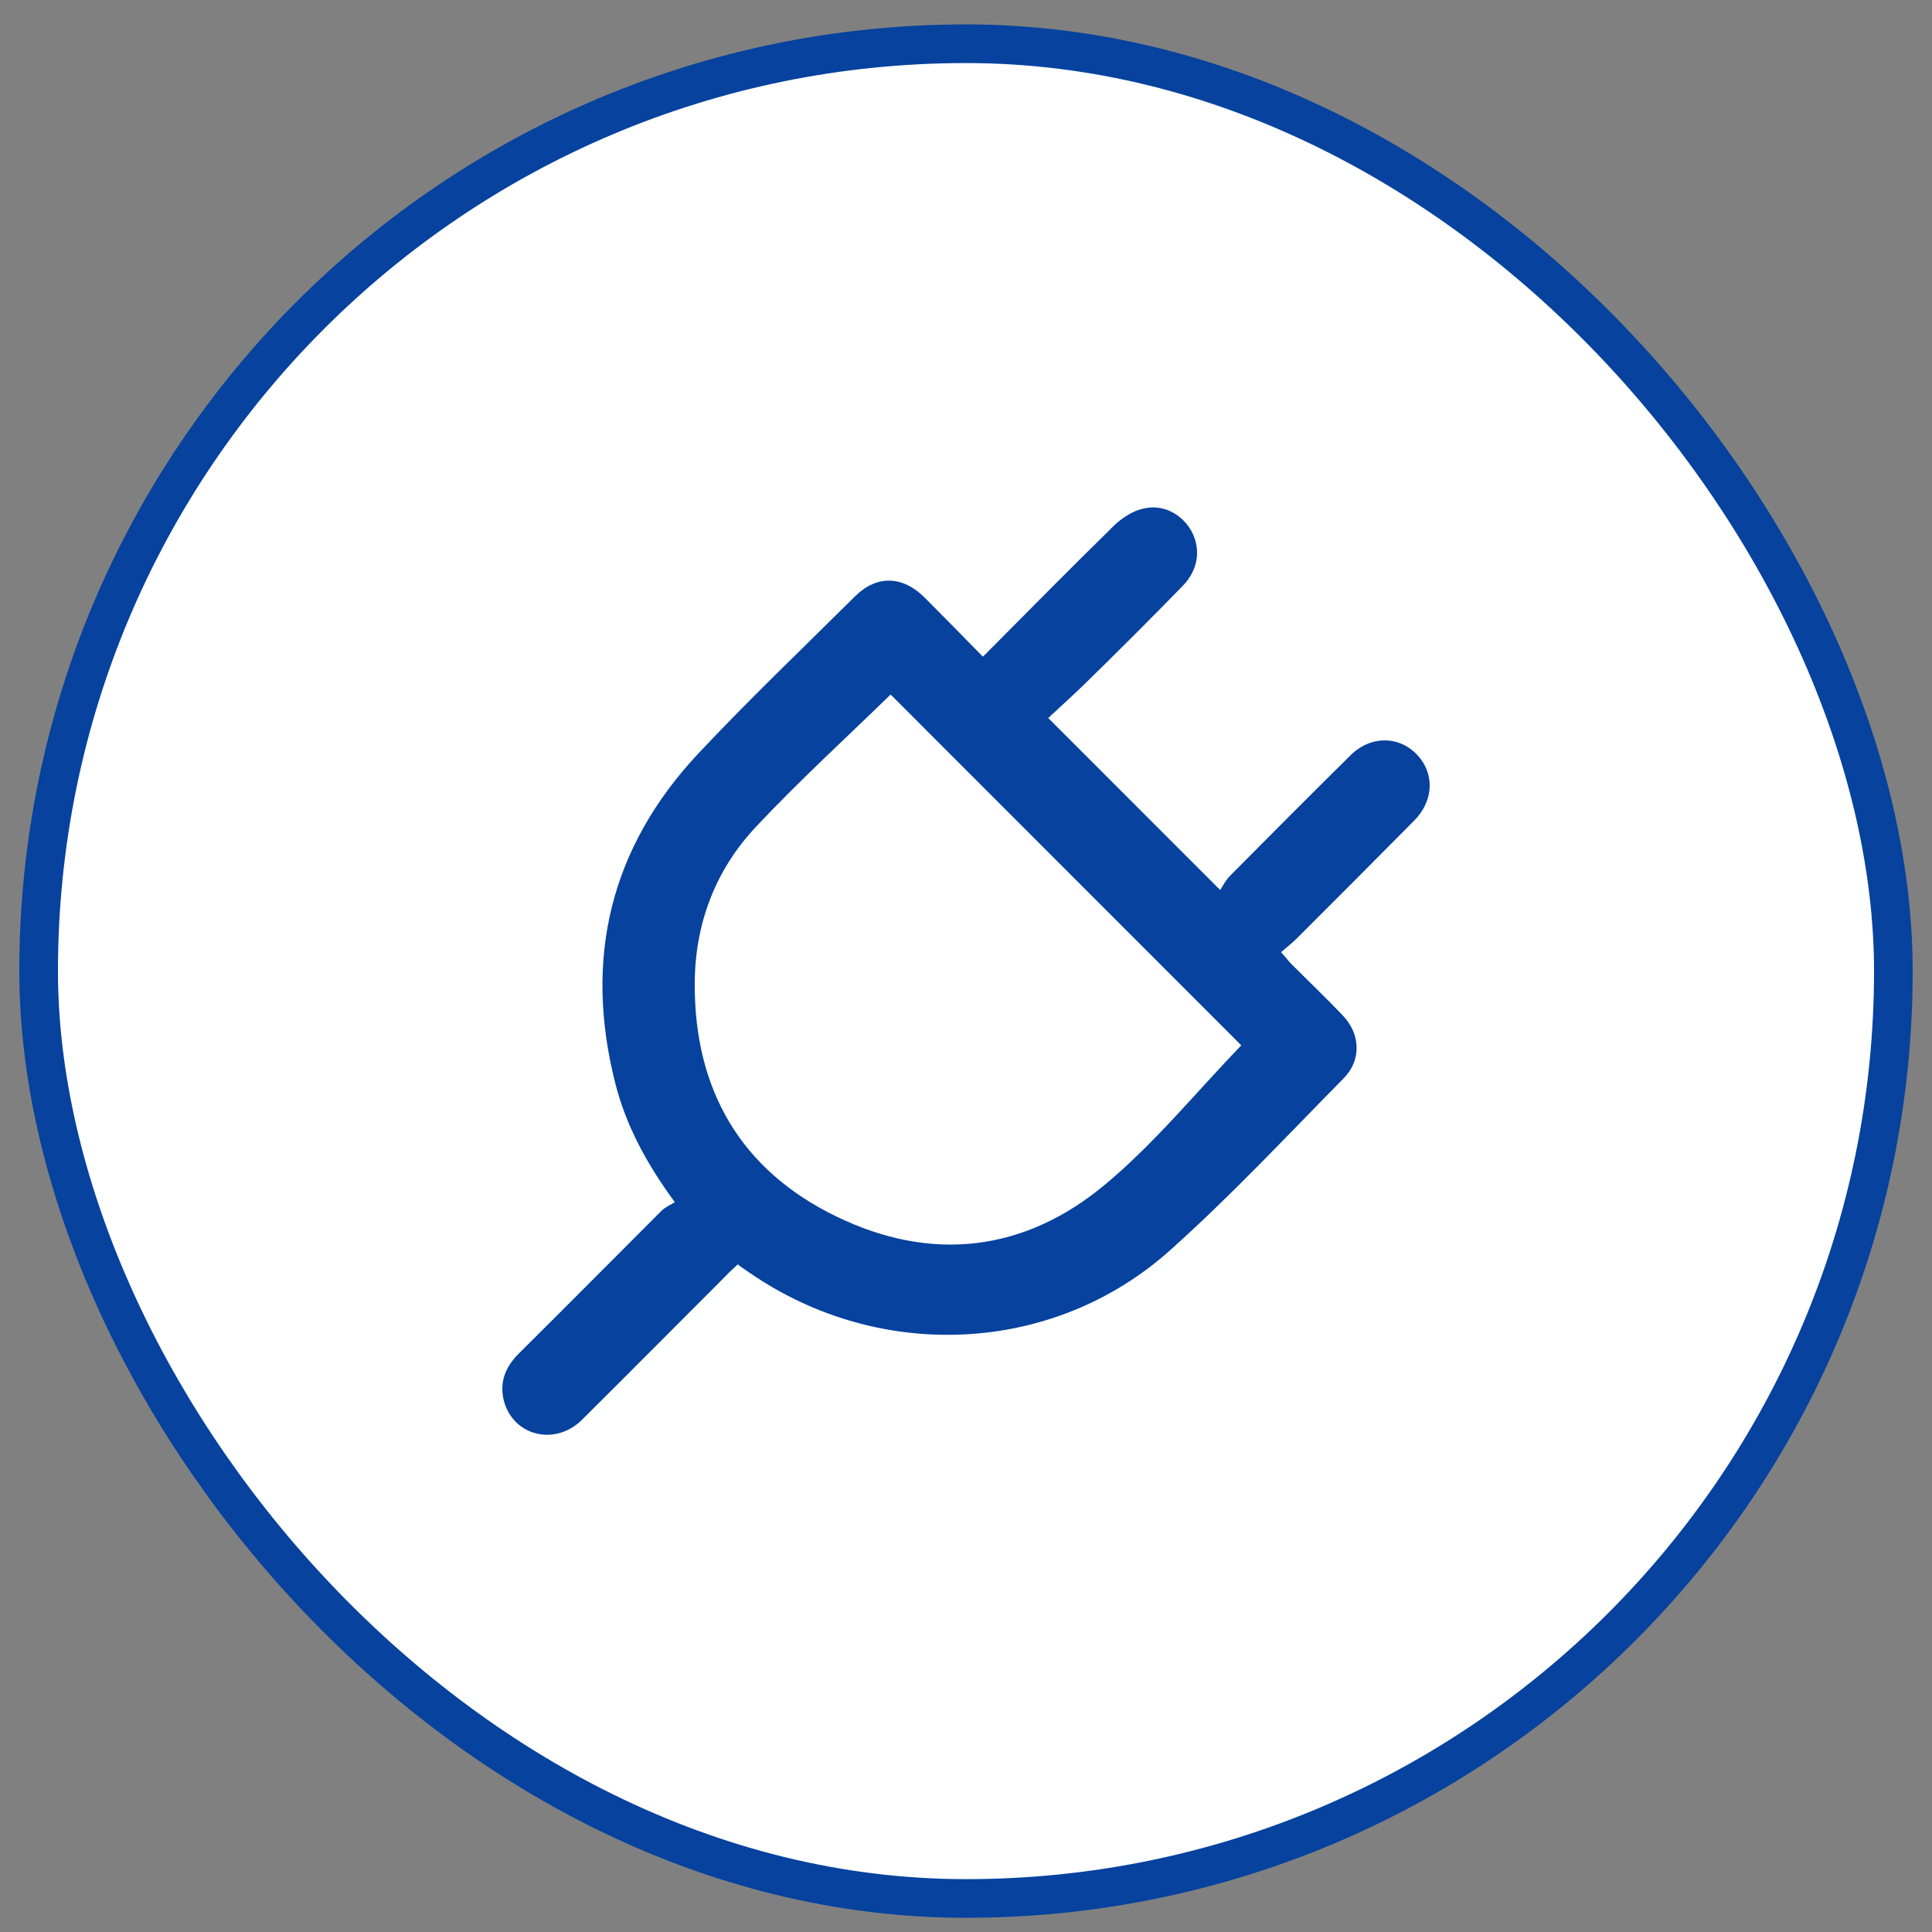
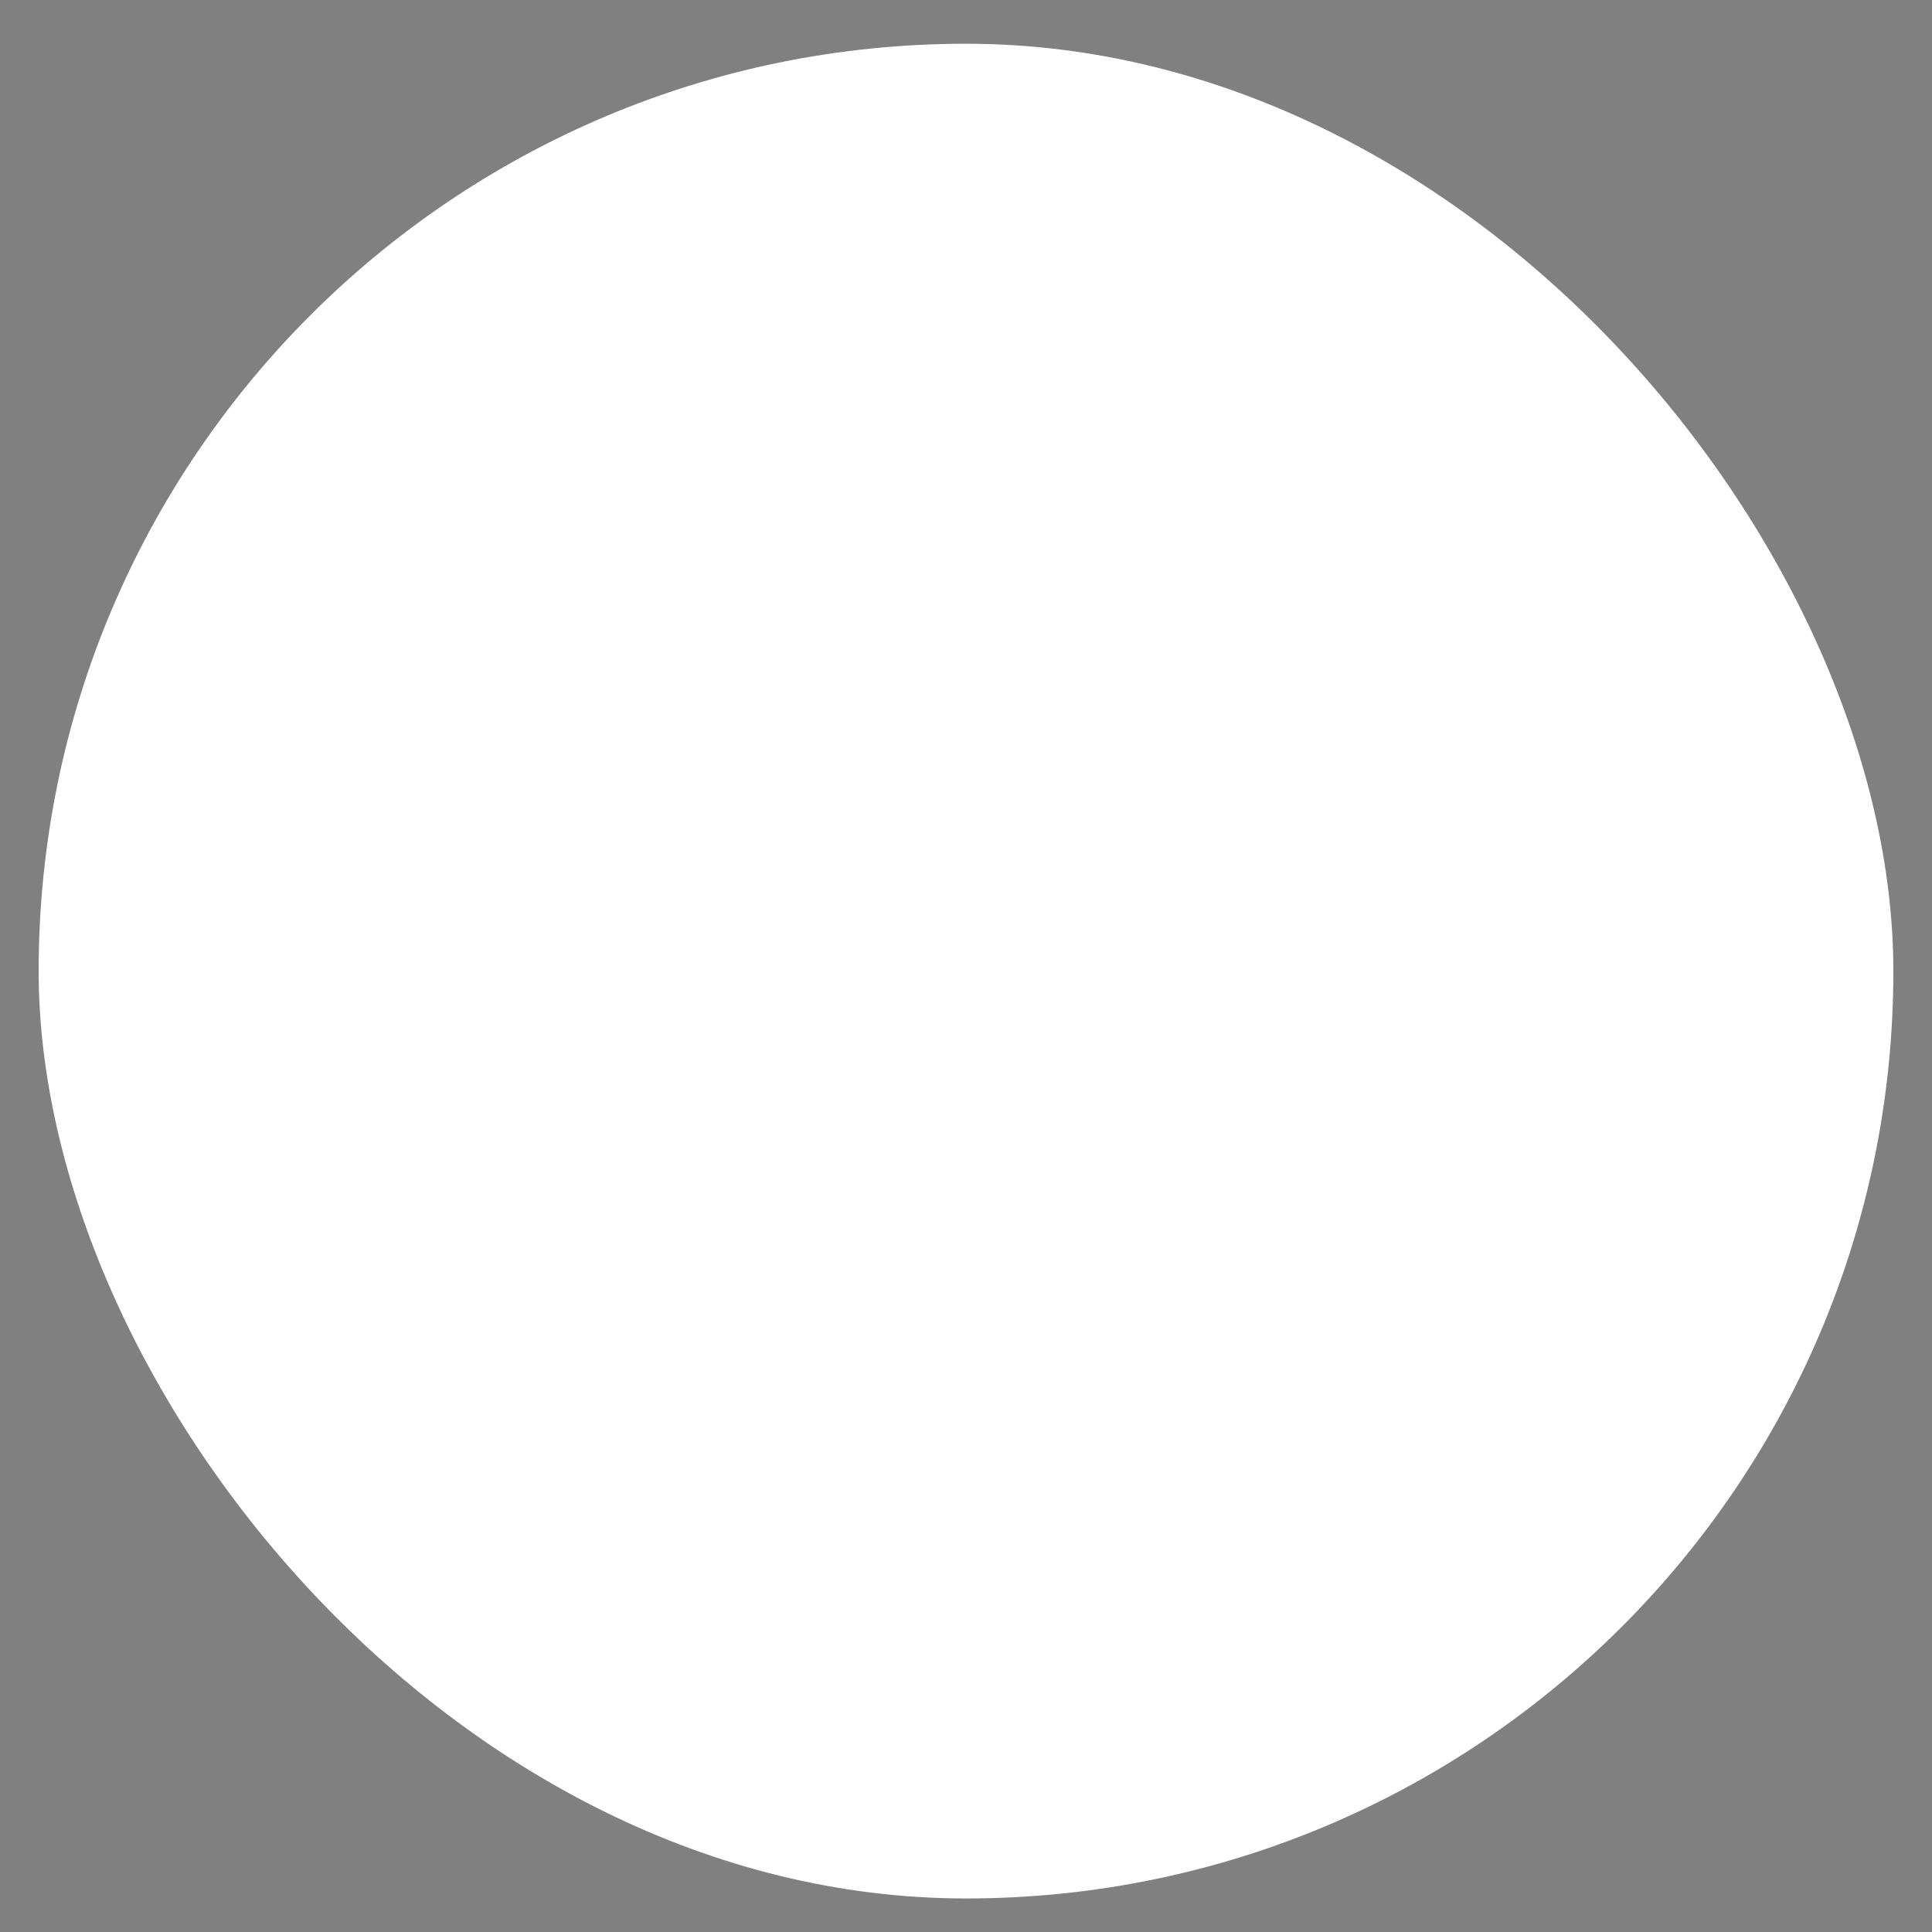
<svg xmlns="http://www.w3.org/2000/svg" width="50" height="50" viewBox="0 0 50 50" fill="none">
  <rect x="0" y="0" width="50" height="50" fill="#808080" stroke="none" />
  <rect x="1" y="1.132" width="48" height="48" rx="24" fill="white" />
-   <rect x="1" y="1.132" width="48" height="48" rx="24" stroke="#06429E" />
-   <path d="M25.449 16.985C26.603 15.821 27.715 14.697 28.838 13.595C29.044 13.399 29.312 13.224 29.59 13.162C30.105 13.038 30.589 13.306 30.837 13.749C31.084 14.213 31.012 14.739 30.62 15.151C29.776 16.017 28.921 16.872 28.055 17.717C27.746 18.016 27.427 18.304 27.128 18.582C28.622 20.076 30.054 21.509 31.578 23.034C31.65 22.921 31.723 22.776 31.836 22.663C32.866 21.622 33.906 20.581 34.947 19.551C35.503 18.994 36.307 19.046 36.76 19.633C37.131 20.118 37.069 20.767 36.595 21.241C35.586 22.261 34.576 23.271 33.566 24.281C33.443 24.404 33.309 24.508 33.154 24.642C33.257 24.755 33.319 24.837 33.391 24.92C33.845 25.373 34.308 25.816 34.751 26.28C35.215 26.764 35.235 27.444 34.772 27.908C33.299 29.402 31.867 30.938 30.301 32.339C27.282 35.06 22.781 35.266 19.412 32.947C19.309 32.875 19.206 32.813 19.093 32.721C18.99 32.824 18.887 32.906 18.794 33.009C17.548 34.256 16.301 35.513 15.055 36.75C14.354 37.44 13.262 37.151 13.036 36.234C12.922 35.76 13.087 35.369 13.427 35.029C14.663 33.802 15.889 32.566 17.115 31.34C17.208 31.247 17.342 31.185 17.465 31.113C16.724 30.103 16.198 29.124 15.92 28.021C15.106 24.796 15.796 21.931 18.073 19.5C19.381 18.108 20.762 16.789 22.122 15.439C22.678 14.883 23.347 14.893 23.914 15.45C24.408 15.944 24.903 16.449 25.428 16.985H25.449ZM23.038 17.985C21.885 19.108 20.679 20.21 19.567 21.395C18.506 22.519 17.98 23.93 17.98 25.466C17.97 28.207 19.175 30.288 21.648 31.484C24.11 32.679 26.53 32.401 28.632 30.629C29.909 29.557 30.981 28.238 32.124 27.053C29.137 24.064 26.077 21.004 23.049 17.974L23.038 17.985Z" fill="#06429E" />
</svg>